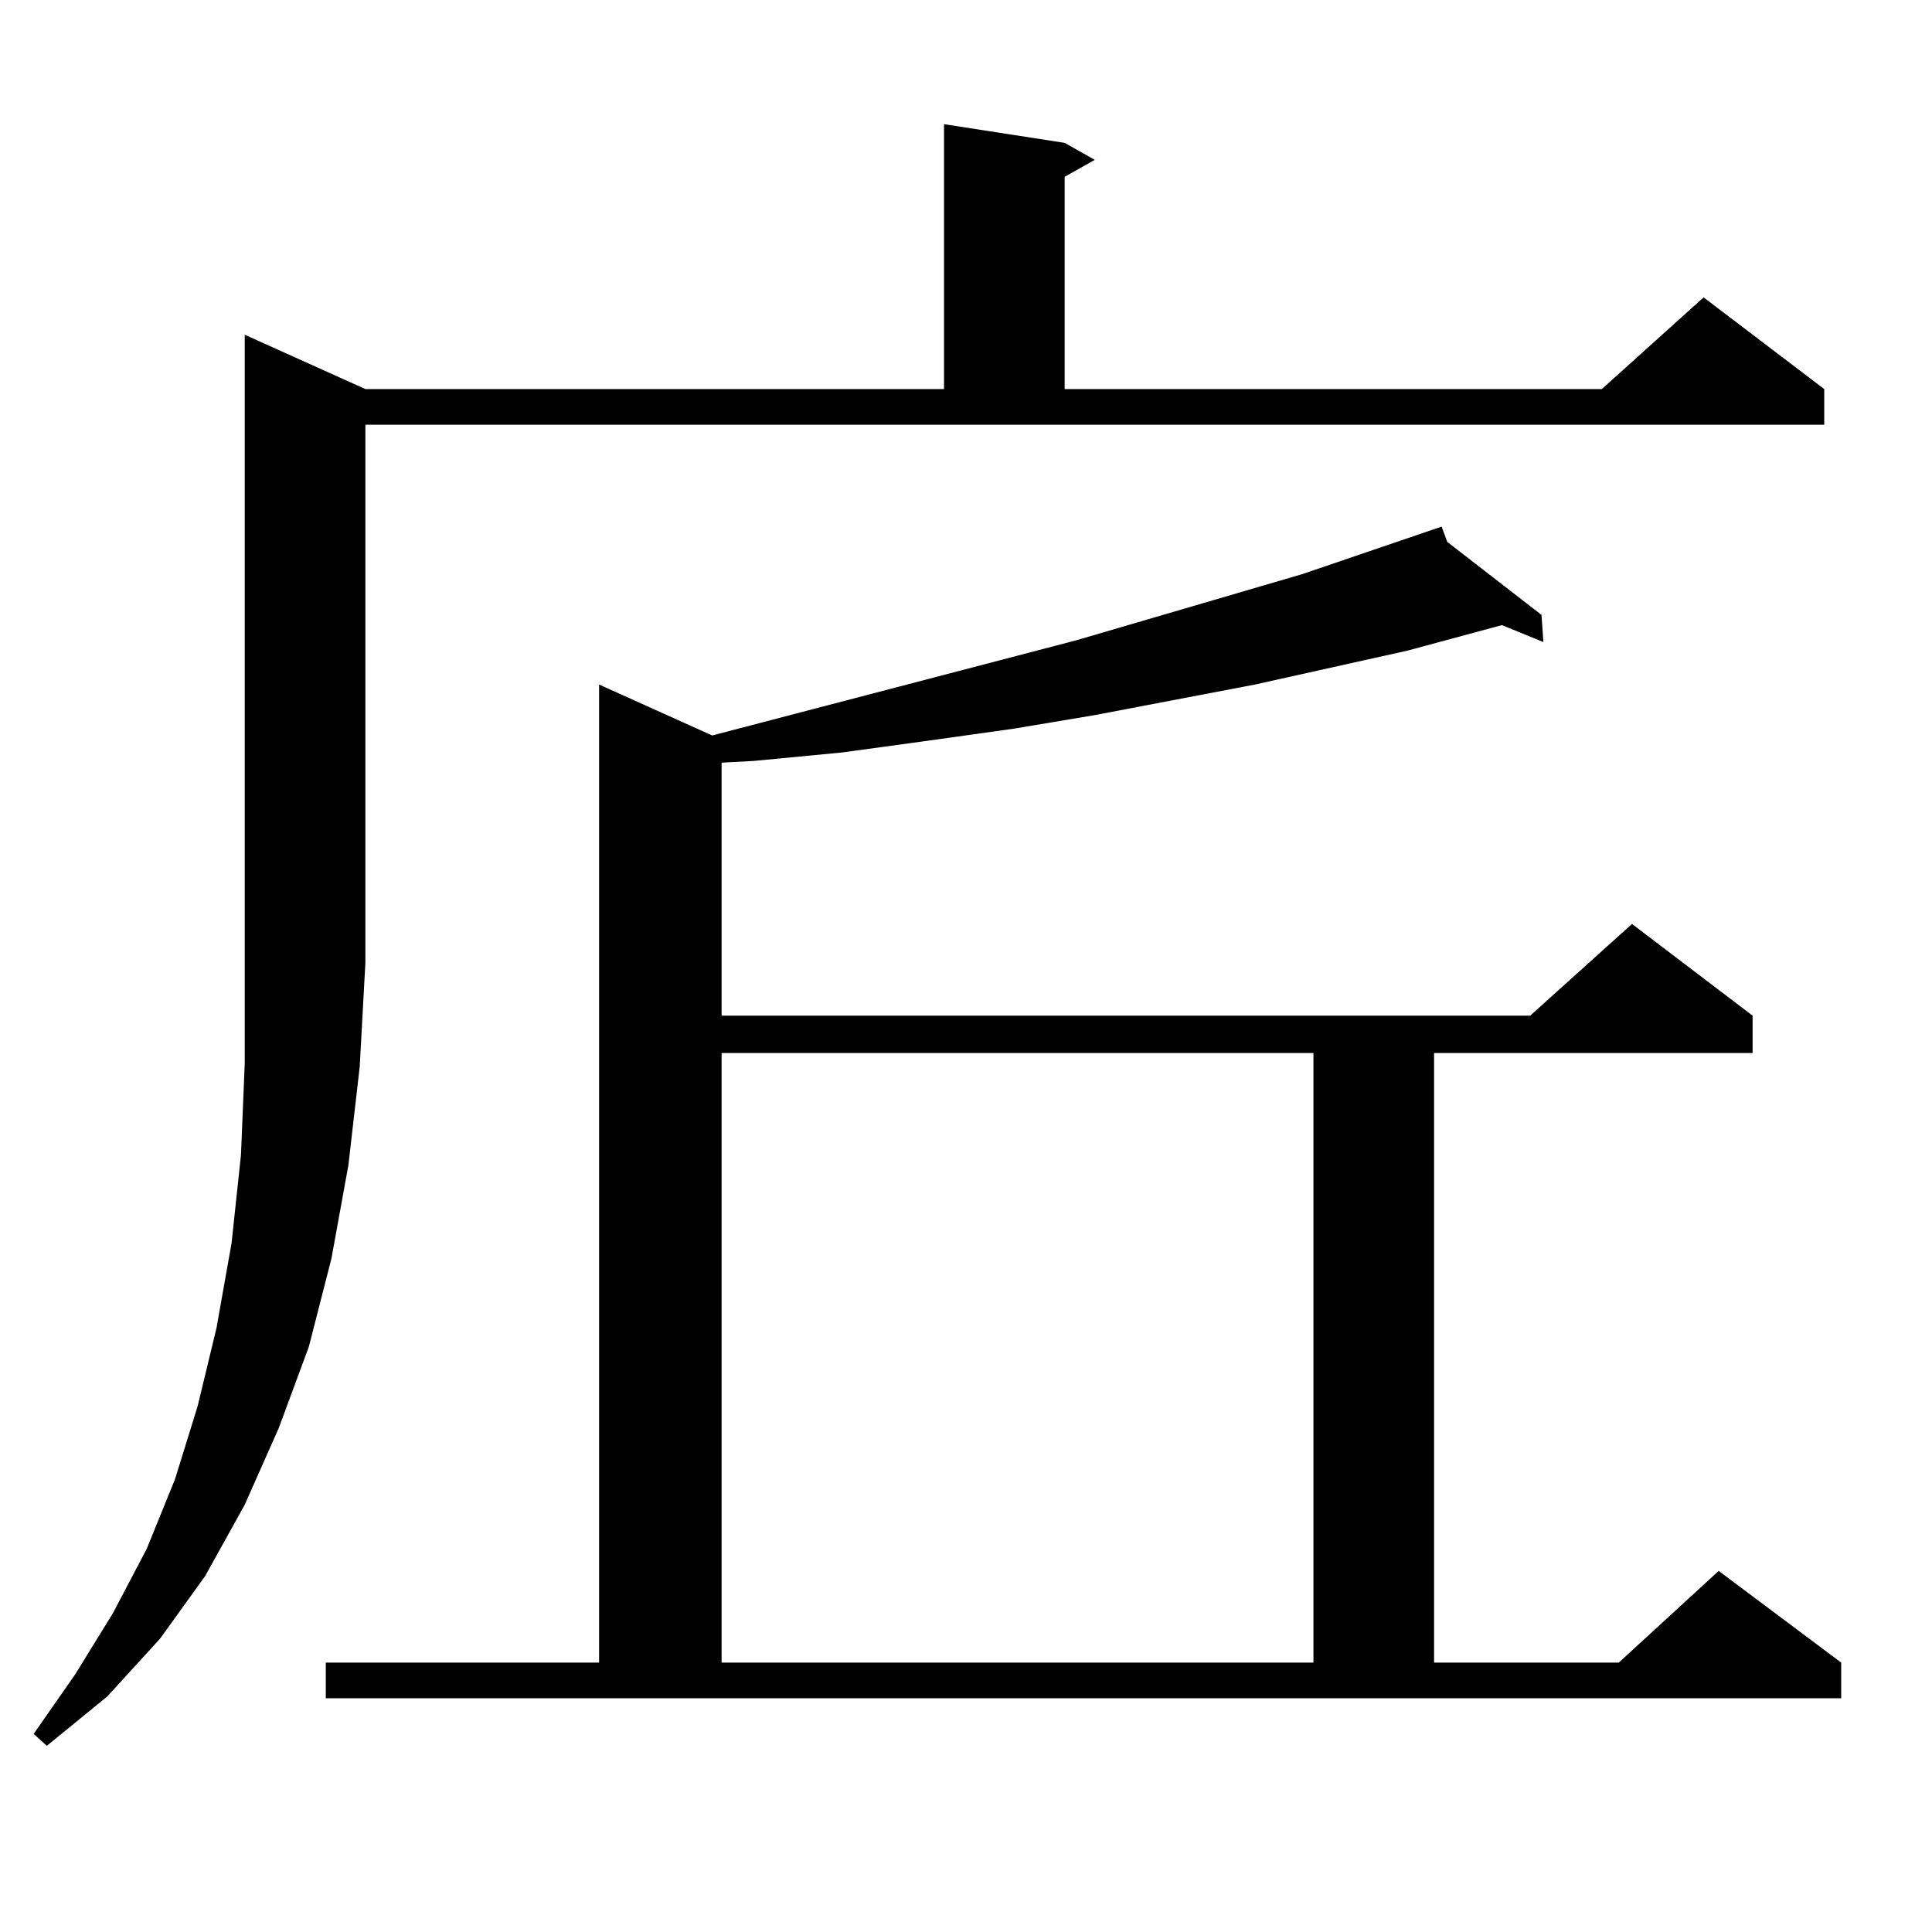
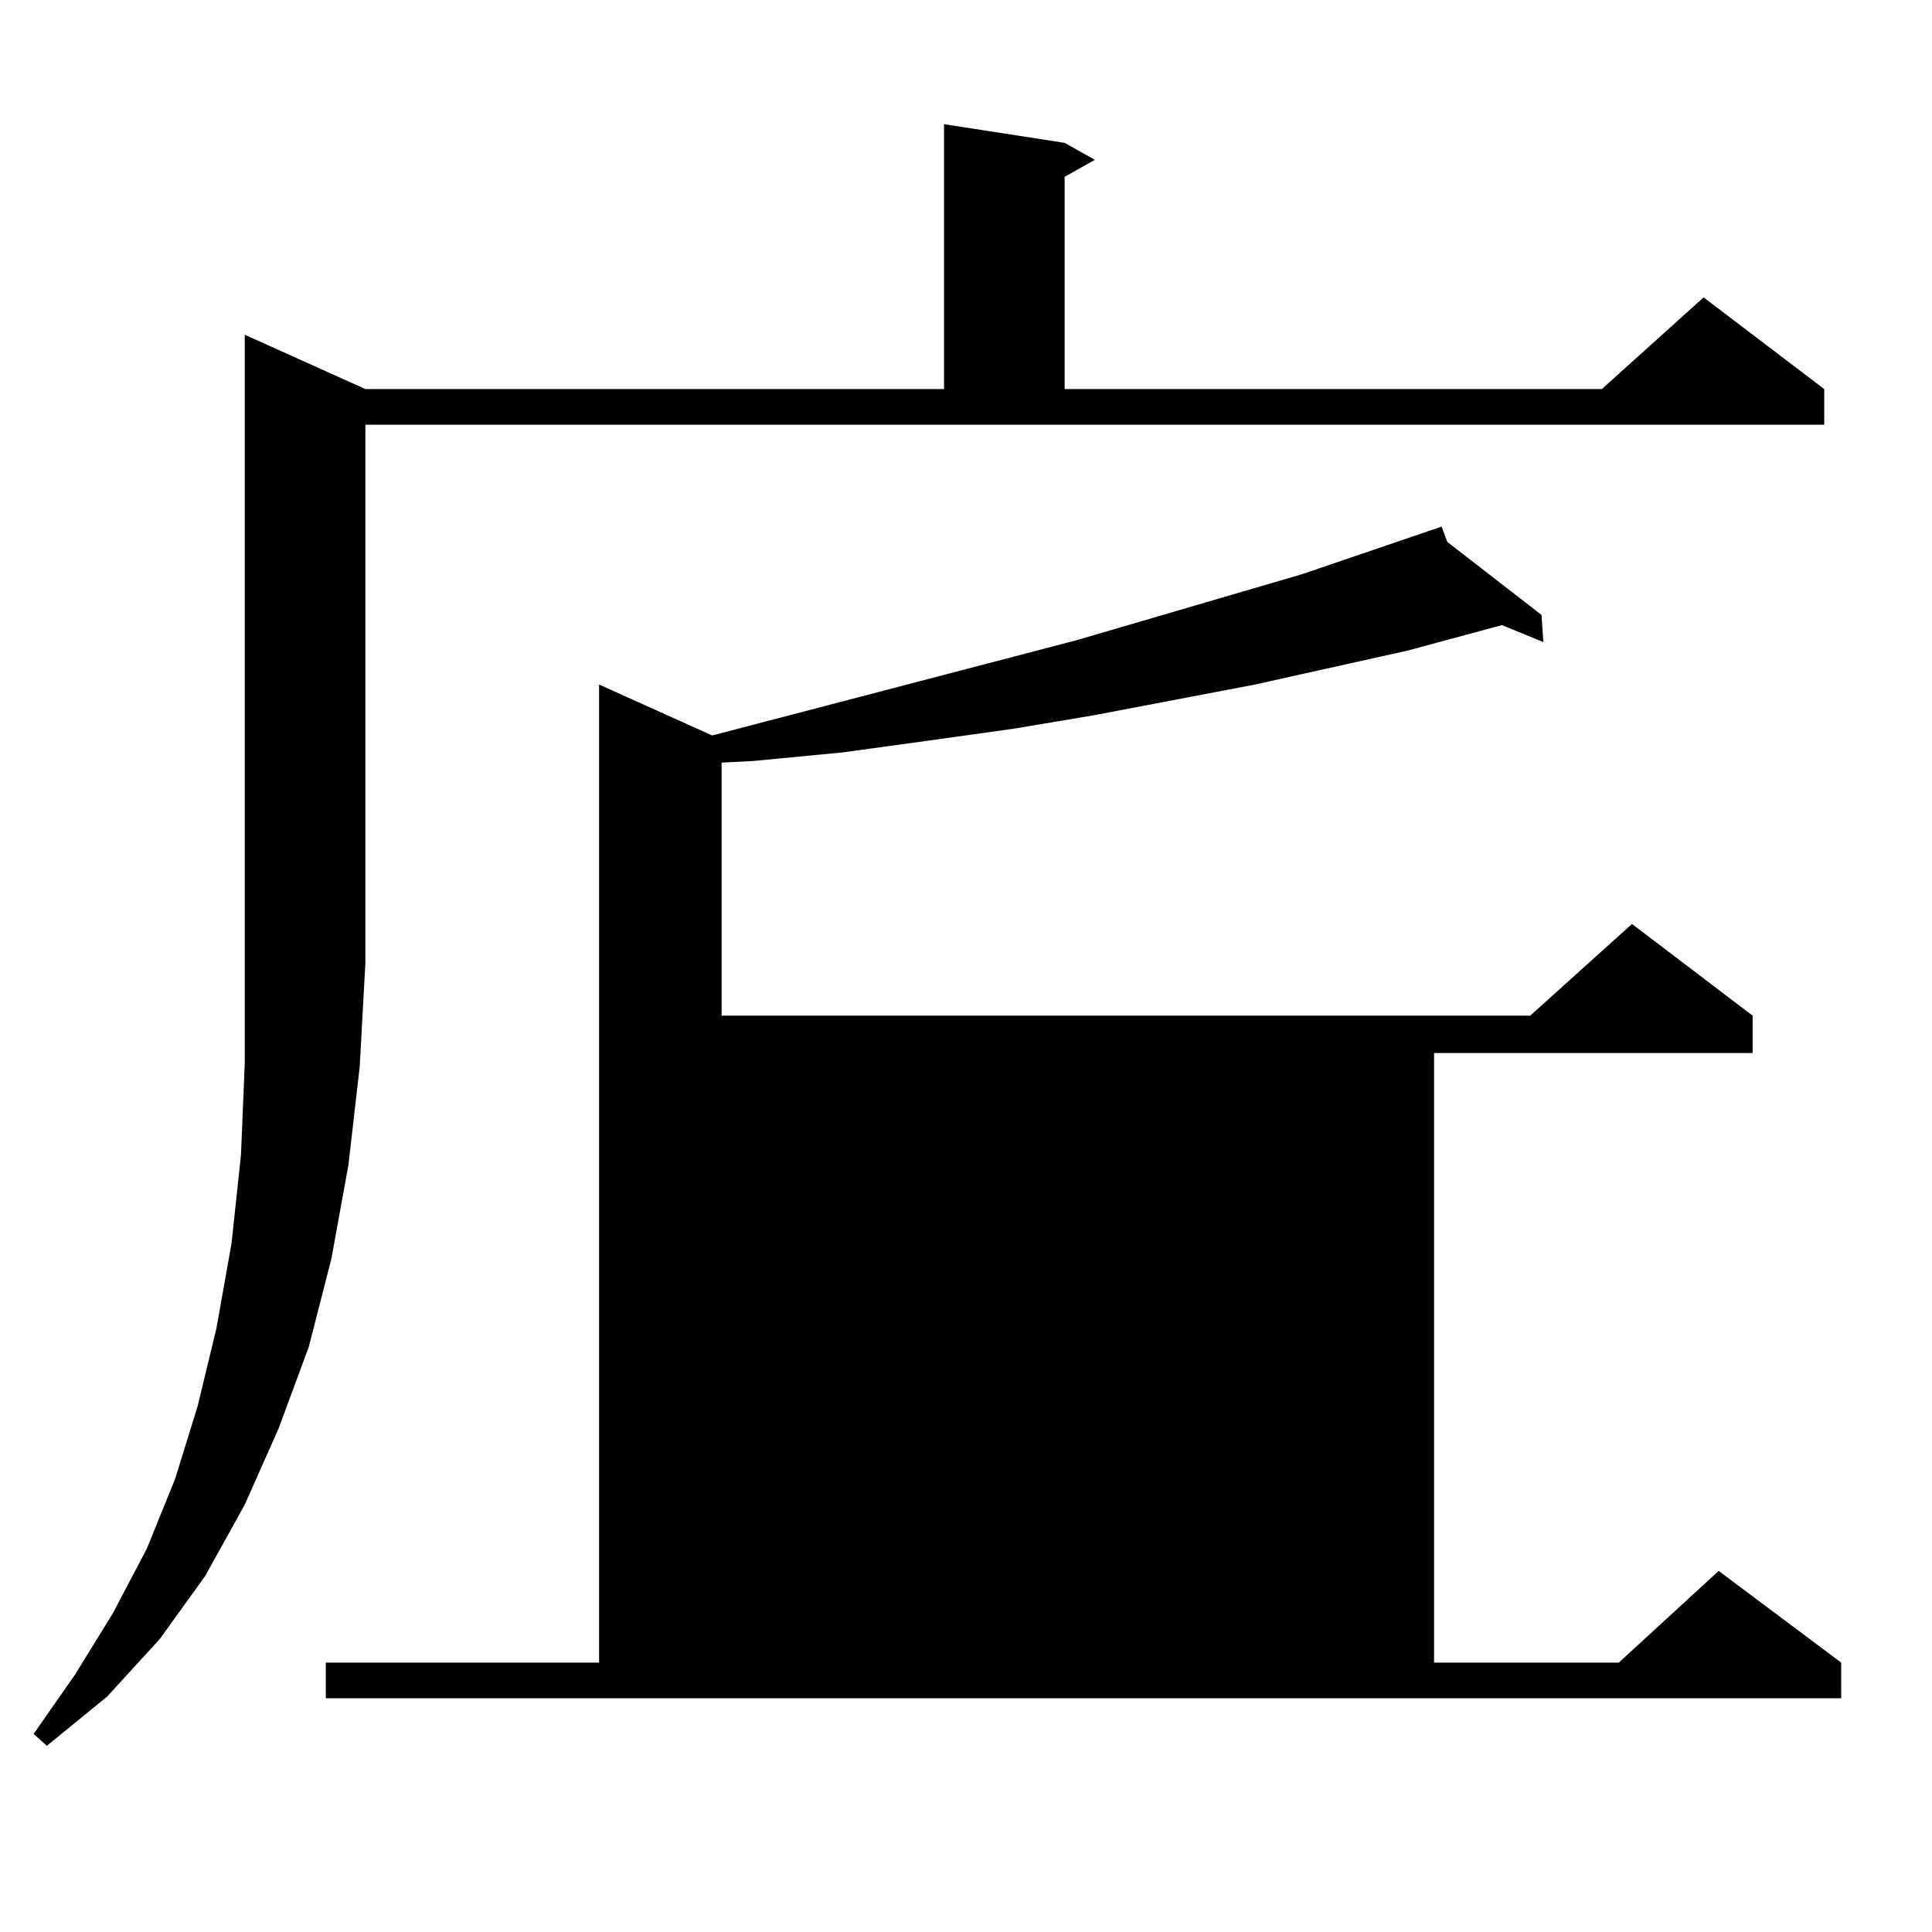
<svg xmlns="http://www.w3.org/2000/svg" version="1.1" id="图层_1" x="0px" y="0px" width="1000px" height="1000px" viewBox="0 0 1000 1000" enable-background="new 0 0 1000 1000" xml:space="preserve">
-   <path d="M189.117,201.383h299.505V64.273l62.438,9.668l15.609,8.789L551.06,91.52v109.863h278.042l52.682-47.461l62.438,47.461  v18.457H189.117v278.613l-2.927,53.613l-5.854,50.977l-8.78,48.34l-11.707,45.703l-15.609,42.188l-17.561,39.551l-20.487,36.914  l-23.414,32.52l-27.316,29.883l-31.219,25.488l-6.829-6.152l21.463-30.762l19.512-31.641l17.561-33.398l14.634-36.035l11.707-37.793  l9.756-40.43l7.805-43.945l4.878-45.703l1.951-47.461V173.258L189.117,201.383z M168.63,860.563h141.46v-506.25l58.535,26.367  l188.288-49.219l117.07-34.277l72.193-24.609l2.927,7.91l48.779,37.793l0.976,14.063l-21.463-8.789l-48.779,13.184l-79.022,17.578  l-82.925,15.82l-41.95,7.031l-43.901,6.152l-44.877,6.152l-45.853,4.395l-16.585,0.879v130.957h418.526l52.682-47.461l62.438,47.461  v19.336H742.274v315.527h95.607l51.706-47.461l63.413,47.461v18.457H168.63V860.563z M373.503,545.035v315.527h306.334V545.035  H373.503z" />
+   <path d="M189.117,201.383h299.505V64.273l62.438,9.668l15.609,8.789L551.06,91.52v109.863h278.042l52.682-47.461l62.438,47.461  v18.457H189.117v278.613l-2.927,53.613l-5.854,50.977l-8.78,48.34l-11.707,45.703l-15.609,42.188l-17.561,39.551l-20.487,36.914  l-23.414,32.52l-27.316,29.883l-31.219,25.488l-6.829-6.152l21.463-30.762l19.512-31.641l17.561-33.398l14.634-36.035l11.707-37.793  l9.756-40.43l7.805-43.945l4.878-45.703l1.951-47.461V173.258L189.117,201.383z M168.63,860.563h141.46v-506.25l58.535,26.367  l188.288-49.219l117.07-34.277l72.193-24.609l2.927,7.91l48.779,37.793l0.976,14.063l-21.463-8.789l-48.779,13.184l-79.022,17.578  l-82.925,15.82l-41.95,7.031l-43.901,6.152l-44.877,6.152l-45.853,4.395l-16.585,0.879v130.957h418.526l52.682-47.461l62.438,47.461  v19.336H742.274v315.527h95.607l51.706-47.461l63.413,47.461v18.457H168.63V860.563z M373.503,545.035h306.334V545.035  H373.503z" />
</svg>